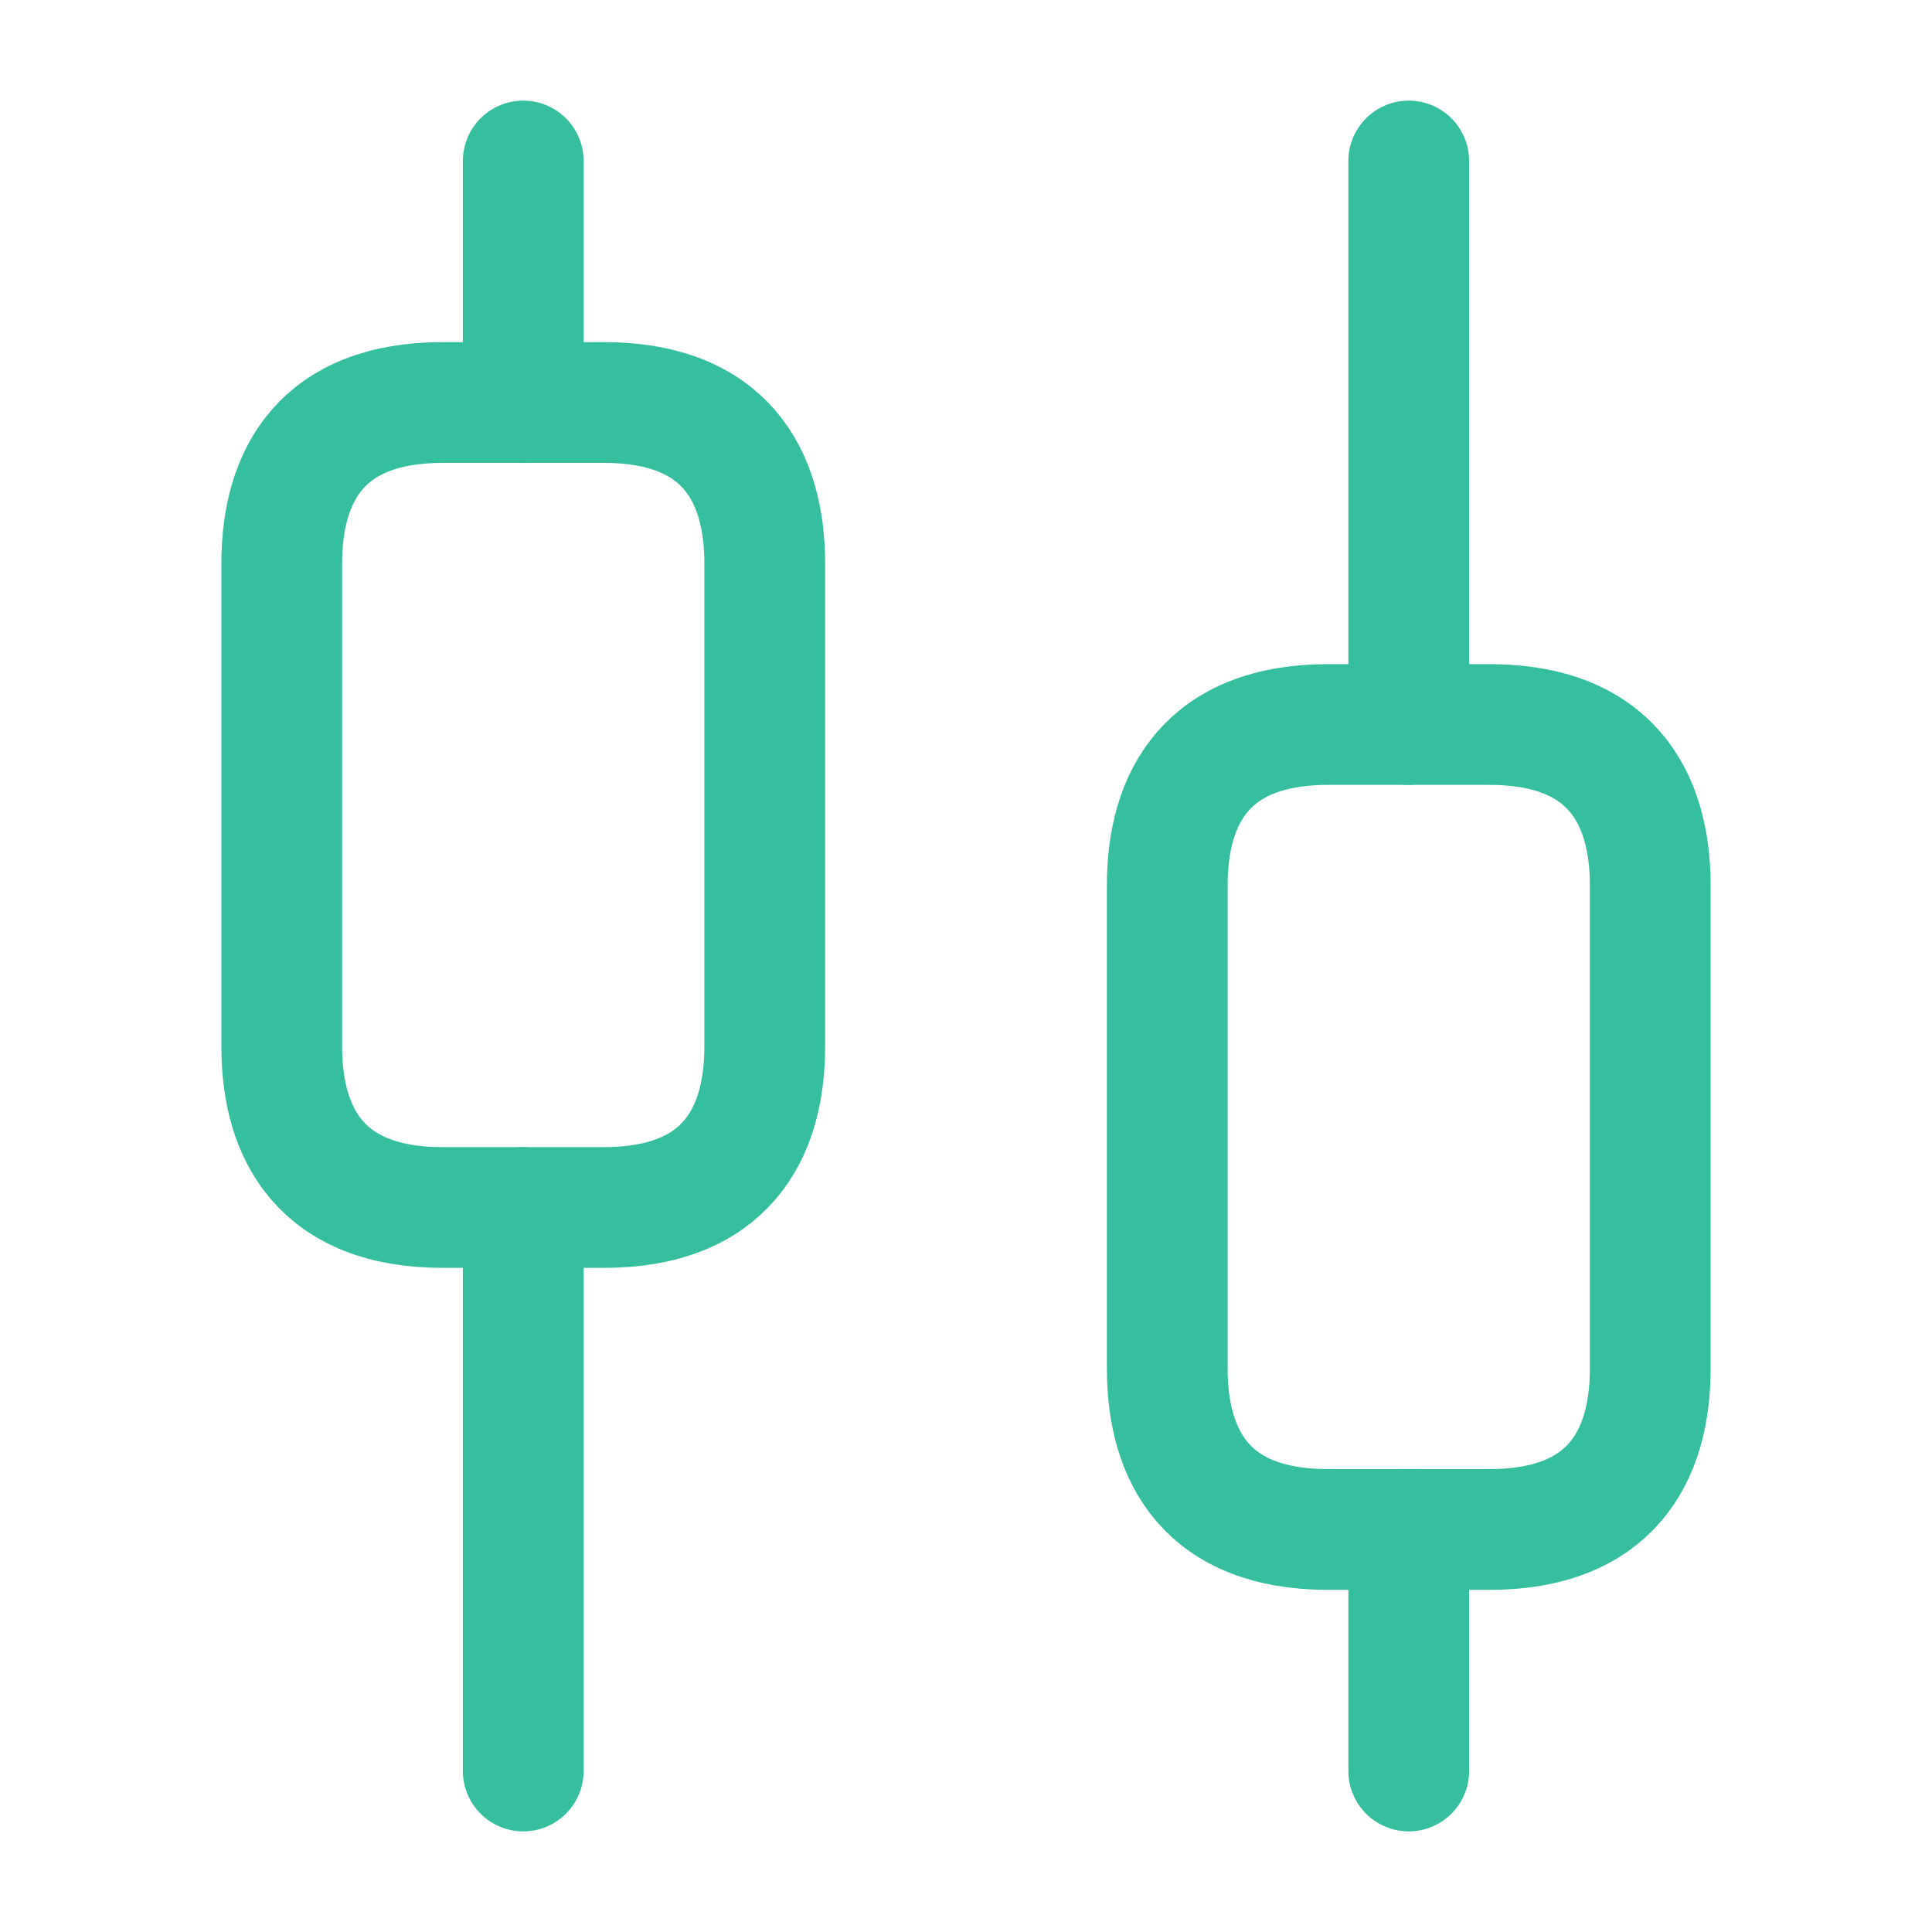
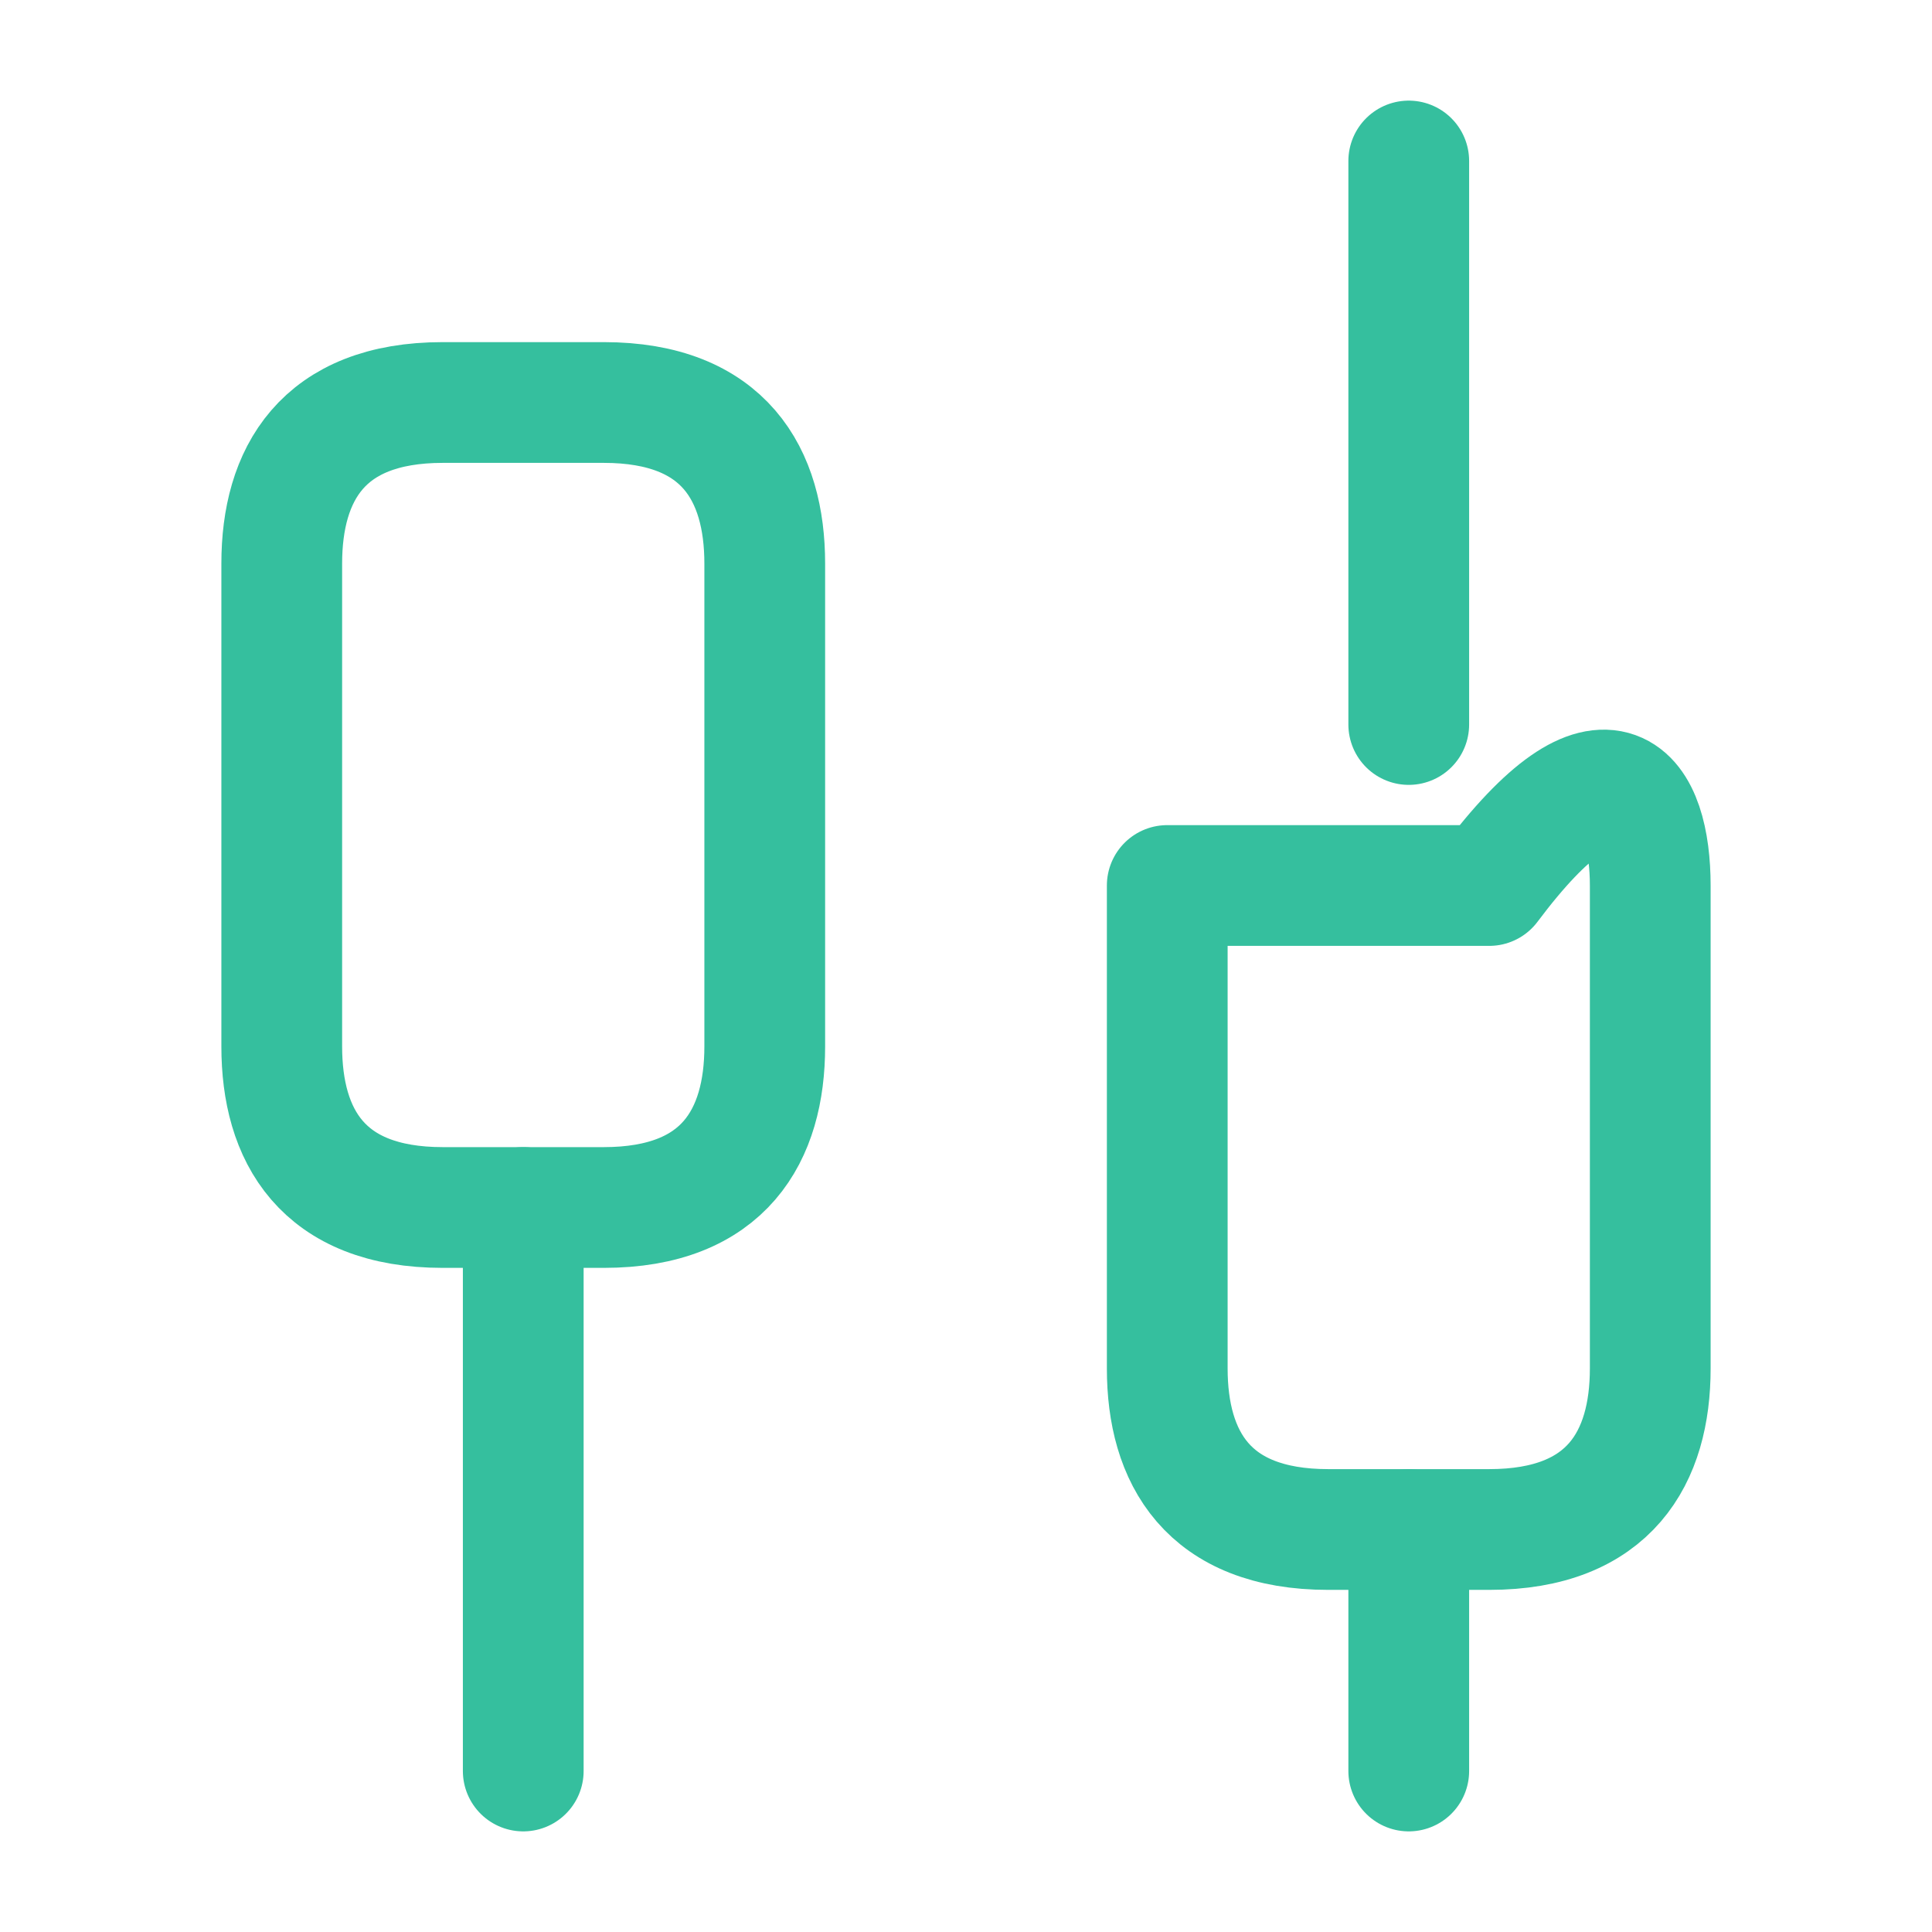
<svg xmlns="http://www.w3.org/2000/svg" width="24" height="24" viewBox="0 0 24 24" fill="none">
  <path d="M6.5 22V15" stroke="#35BF9E" stroke-width="1.5" stroke-miterlimit="10" stroke-linecap="round" stroke-linejoin="round" />
-   <path d="M6.5 5V2" stroke="#35BF9E" stroke-width="1.5" stroke-miterlimit="10" stroke-linecap="round" stroke-linejoin="round" />
  <path d="M17.5 22V19" stroke="#35BF9E" stroke-width="1.5" stroke-miterlimit="10" stroke-linecap="round" stroke-linejoin="round" />
  <path d="M17.5 9V2" stroke="#35BF9E" stroke-width="1.5" stroke-miterlimit="10" stroke-linecap="round" stroke-linejoin="round" />
  <path d="M9.5 7V13C9.5 14.1 9 15 7.5 15H5.5C4 15 3.5 14.1 3.5 13V7C3.5 5.9 4 5 5.5 5H7.5C9 5 9.5 5.9 9.5 7Z" stroke="#35BF9E" stroke-width="1.5" stroke-miterlimit="10" stroke-linecap="round" stroke-linejoin="round" />
-   <path d="M20.5 11V17C20.5 18.1 20 19 18.5 19H16.5C15 19 14.5 18.1 14.5 17V11C14.5 9.9 15 9 16.5 9H18.5C20 9 20.5 9.9 20.5 11Z" stroke="#35BF9E" stroke-width="1.5" stroke-miterlimit="10" stroke-linecap="round" stroke-linejoin="round" />
+   <path d="M20.5 11V17C20.5 18.1 20 19 18.5 19H16.5C15 19 14.5 18.1 14.5 17V11H18.5C20 9 20.5 9.9 20.5 11Z" stroke="#35BF9E" stroke-width="1.5" stroke-miterlimit="10" stroke-linecap="round" stroke-linejoin="round" />
</svg>